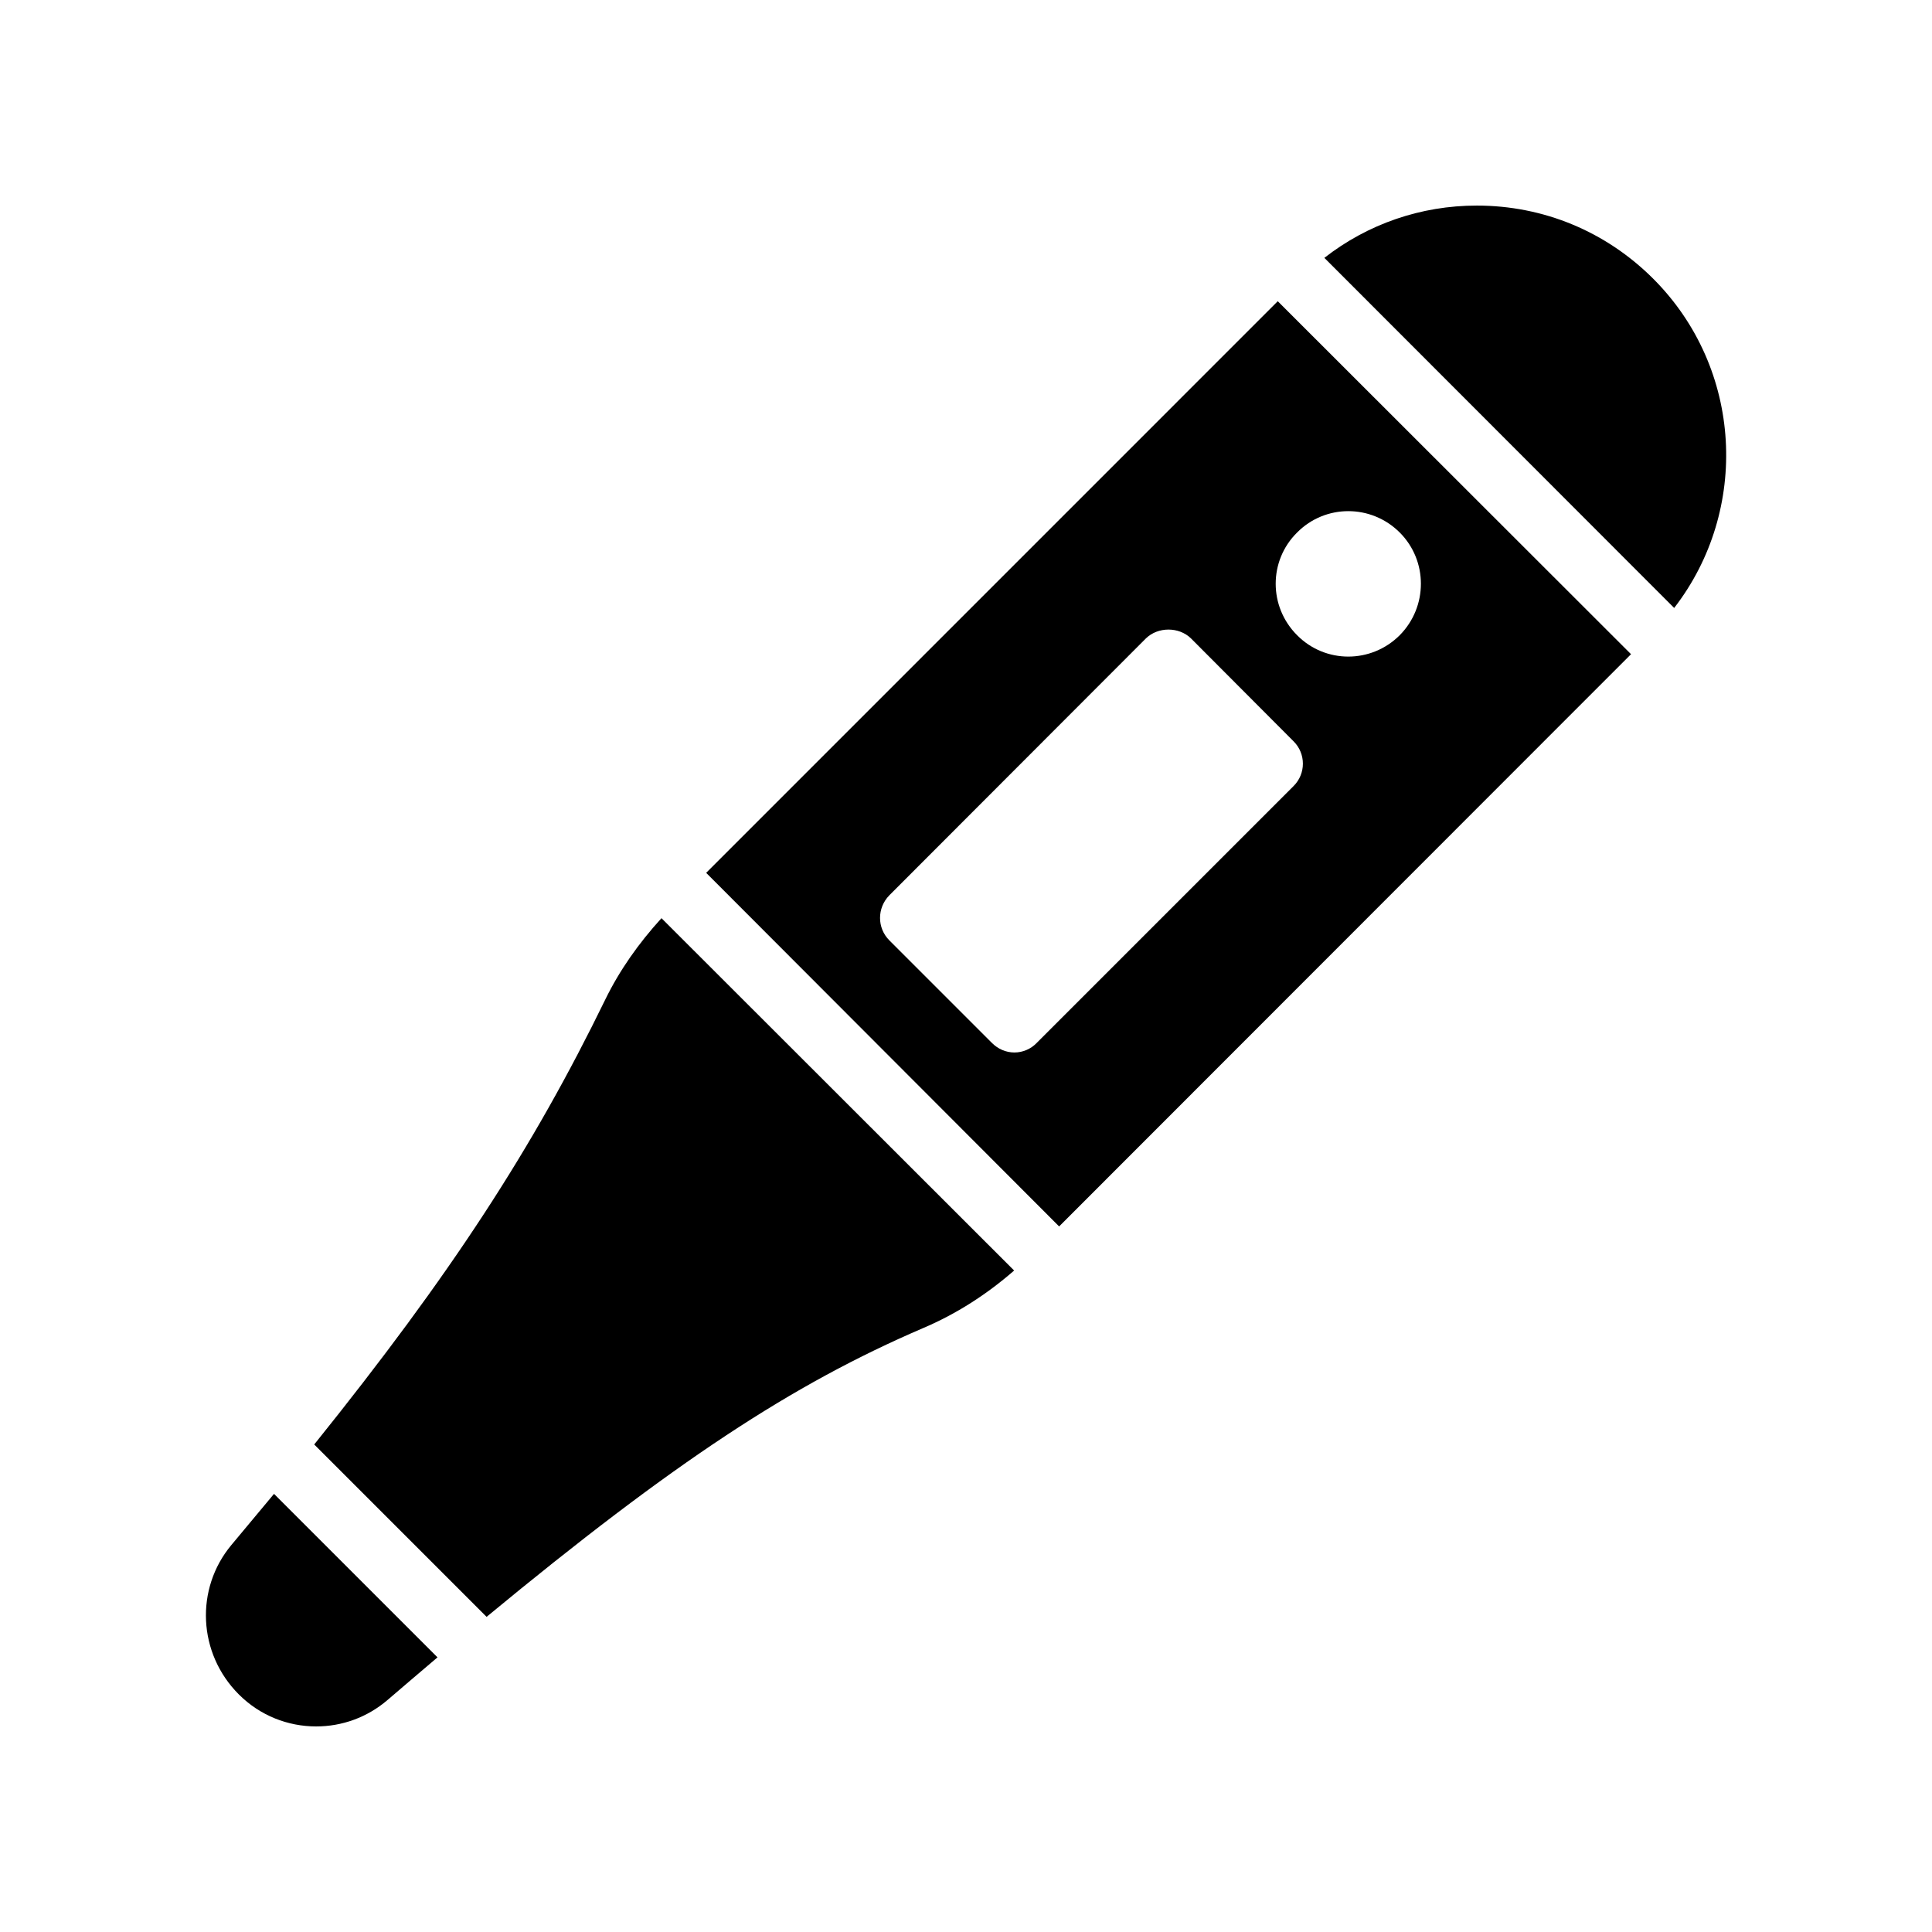
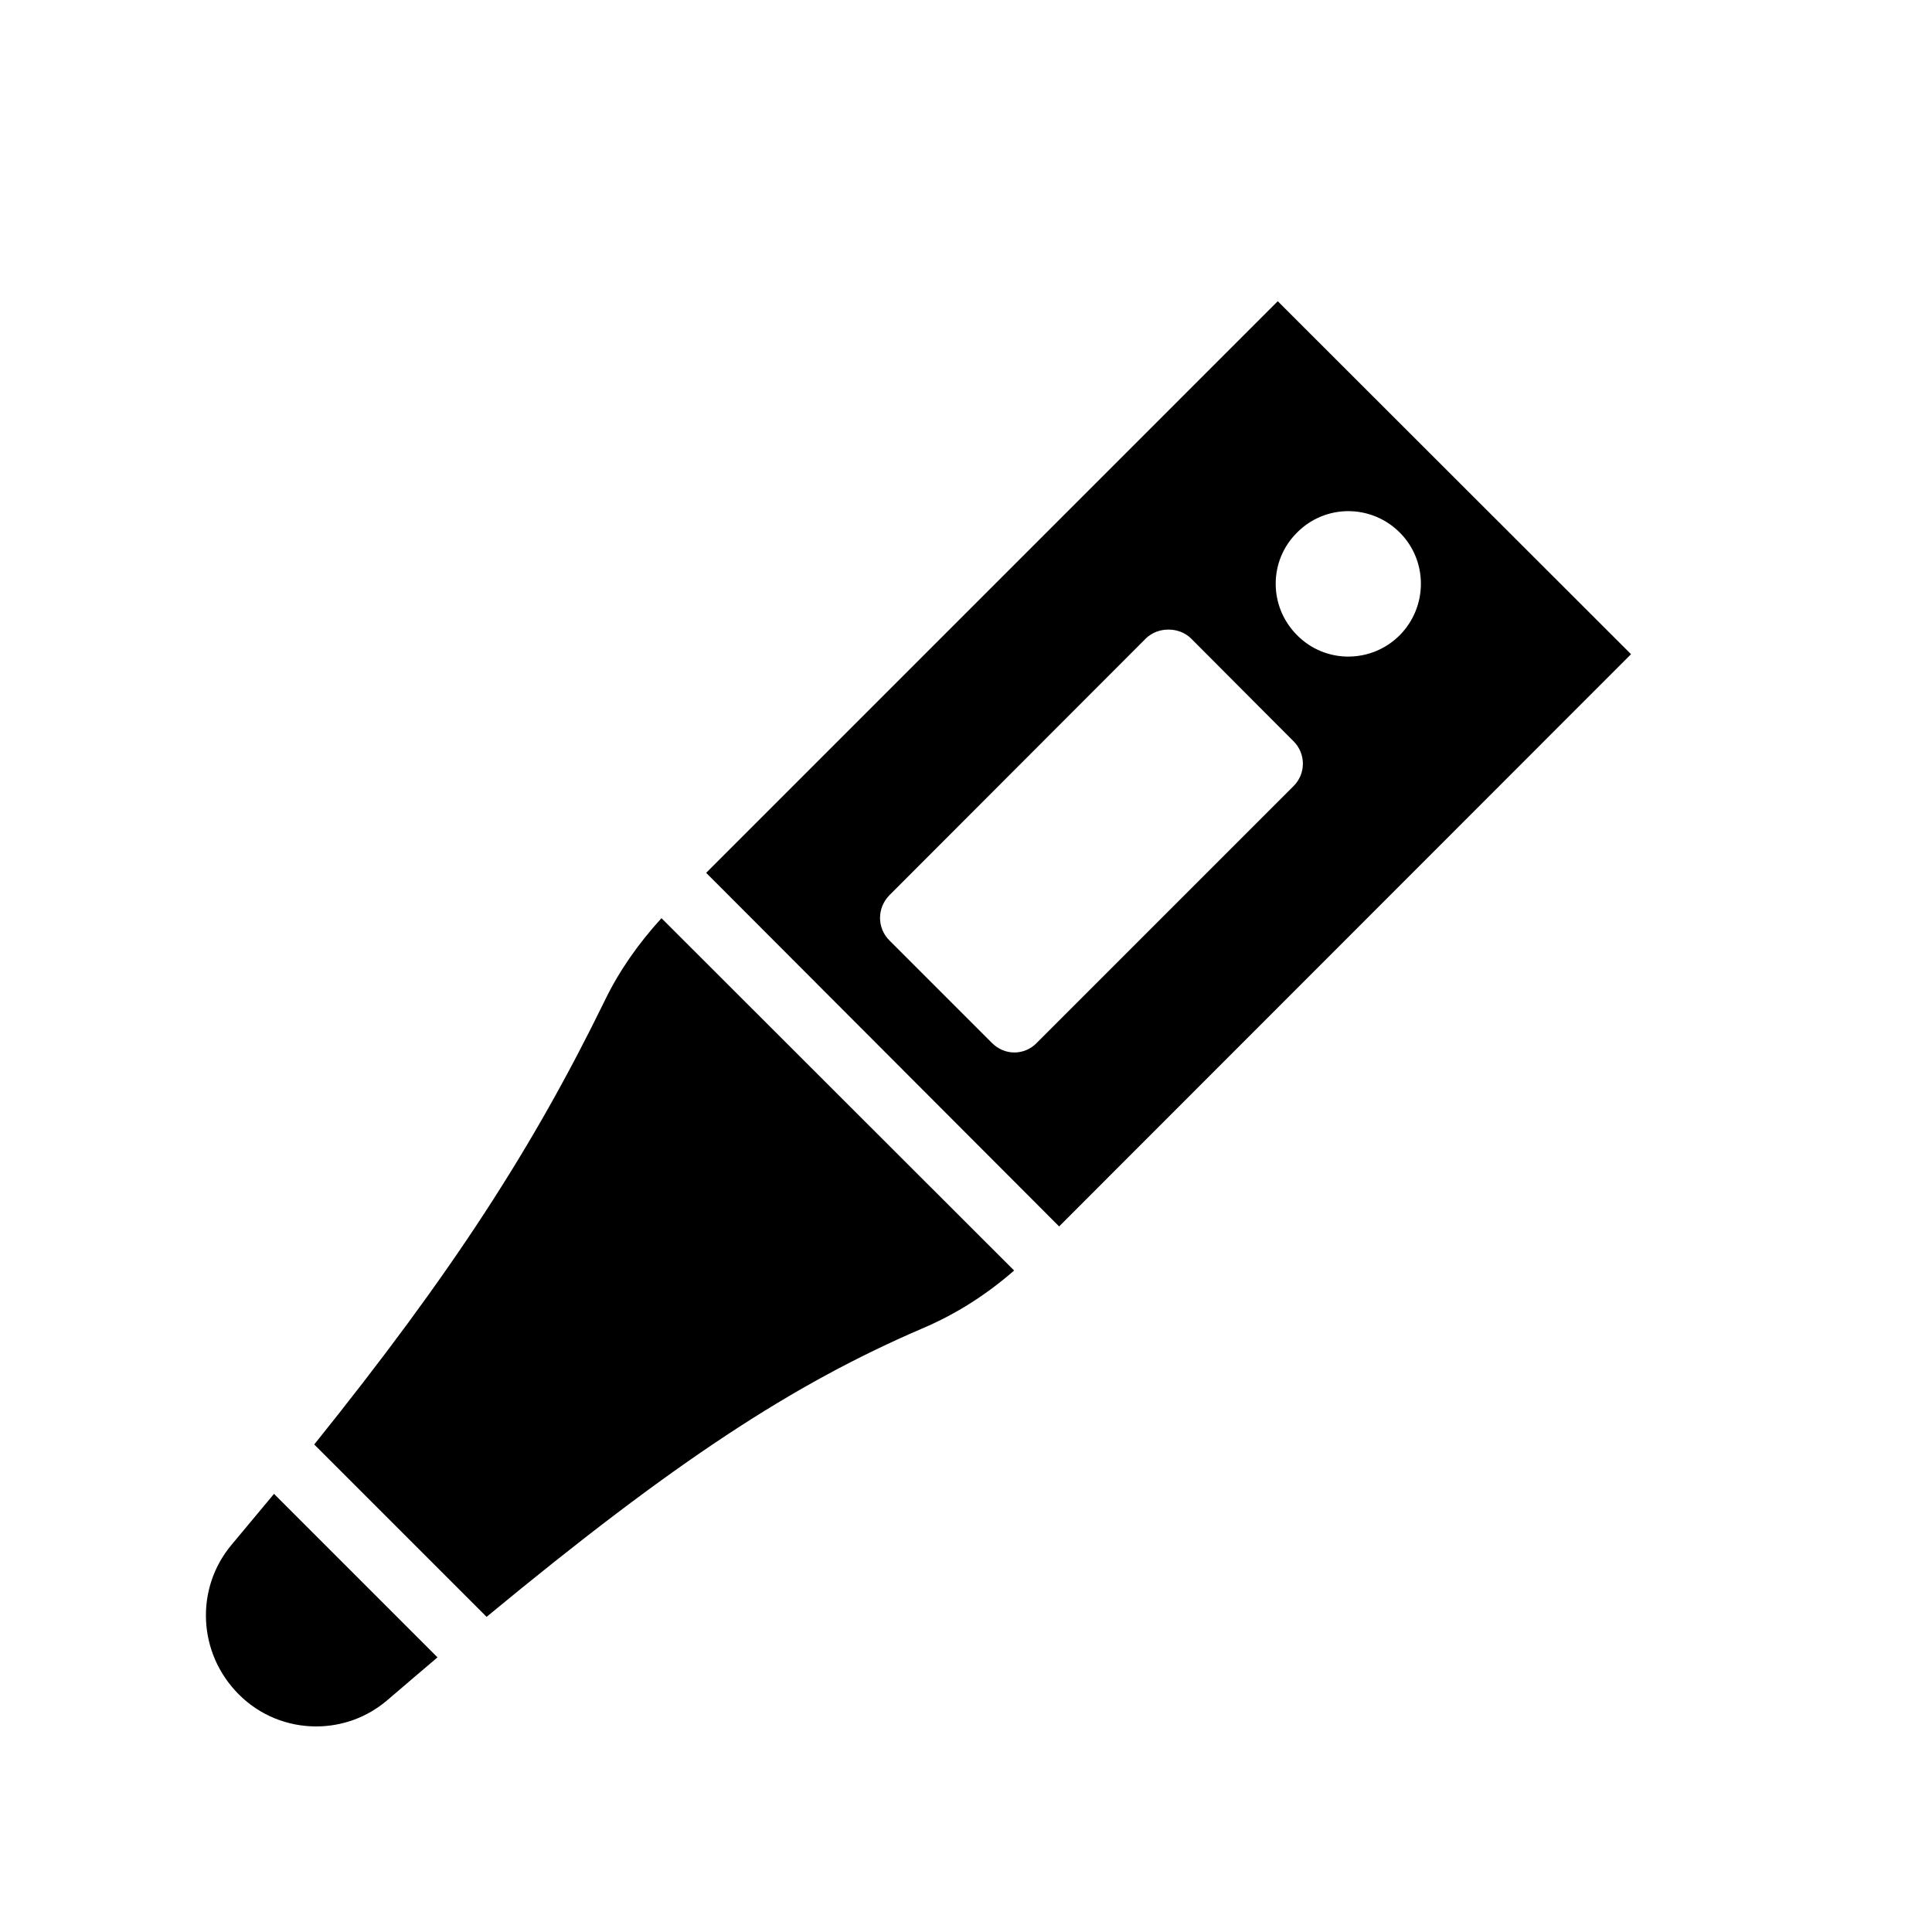
<svg xmlns="http://www.w3.org/2000/svg" fill="#000000" width="800px" height="800px" version="1.1" viewBox="144 144 512 512">
  <g>
-     <path d="m535.36 198.48c-14.777 0-28.887 4.871-40.391 13.855l92.703 92.781c20.07-25.945 18.223-63.48-5.543-87.242-12.512-12.512-29.051-19.395-46.77-19.395z" />
    <path d="m331.14 375.31 93.539 93.707 151.56-151.65-93.621-93.539zm155.68-23.008-68.098 68.098c-1.512 1.594-3.695 2.519-5.879 2.519-2.266 0-4.367-0.922-5.961-2.519l-27.207-27.207c-3.273-3.273-3.273-8.566 0-11.922l68.016-68.098c3.191-3.106 8.734-3.106 11.922 0l27.207 27.289c3.277 3.273 3.277 8.566 0 11.84zm28.129-67.176c7.473 7.473 7.473 19.648 0 27.207-7.559 7.559-19.734 7.559-27.207 0-7.559-7.559-7.559-19.734 0-27.207 7.477-7.555 19.652-7.555 27.207 0z" />
    <path d="m205.28 553.49c-9.574 11.504-8.902 28.633 2.016 39.551 5.625 5.625 13.012 8.48 20.488 8.48 6.801 0 13.52-2.352 18.977-7.055 4.535-3.863 8.902-7.641 13.184-11.25l-43.328-43.328c-3.695 4.449-7.391 8.898-11.336 13.602z" />
    <path d="m304.44 408.82c-19.23 39.465-40.723 72.633-77.168 117.98l45.68 45.68c49.793-41.145 81.031-61.633 115.62-76.496 8.902-3.777 16.961-8.984 24.184-15.281l-93.457-93.375c-6.047 6.633-11.082 13.77-14.863 21.496z" />
  </g>
</svg>